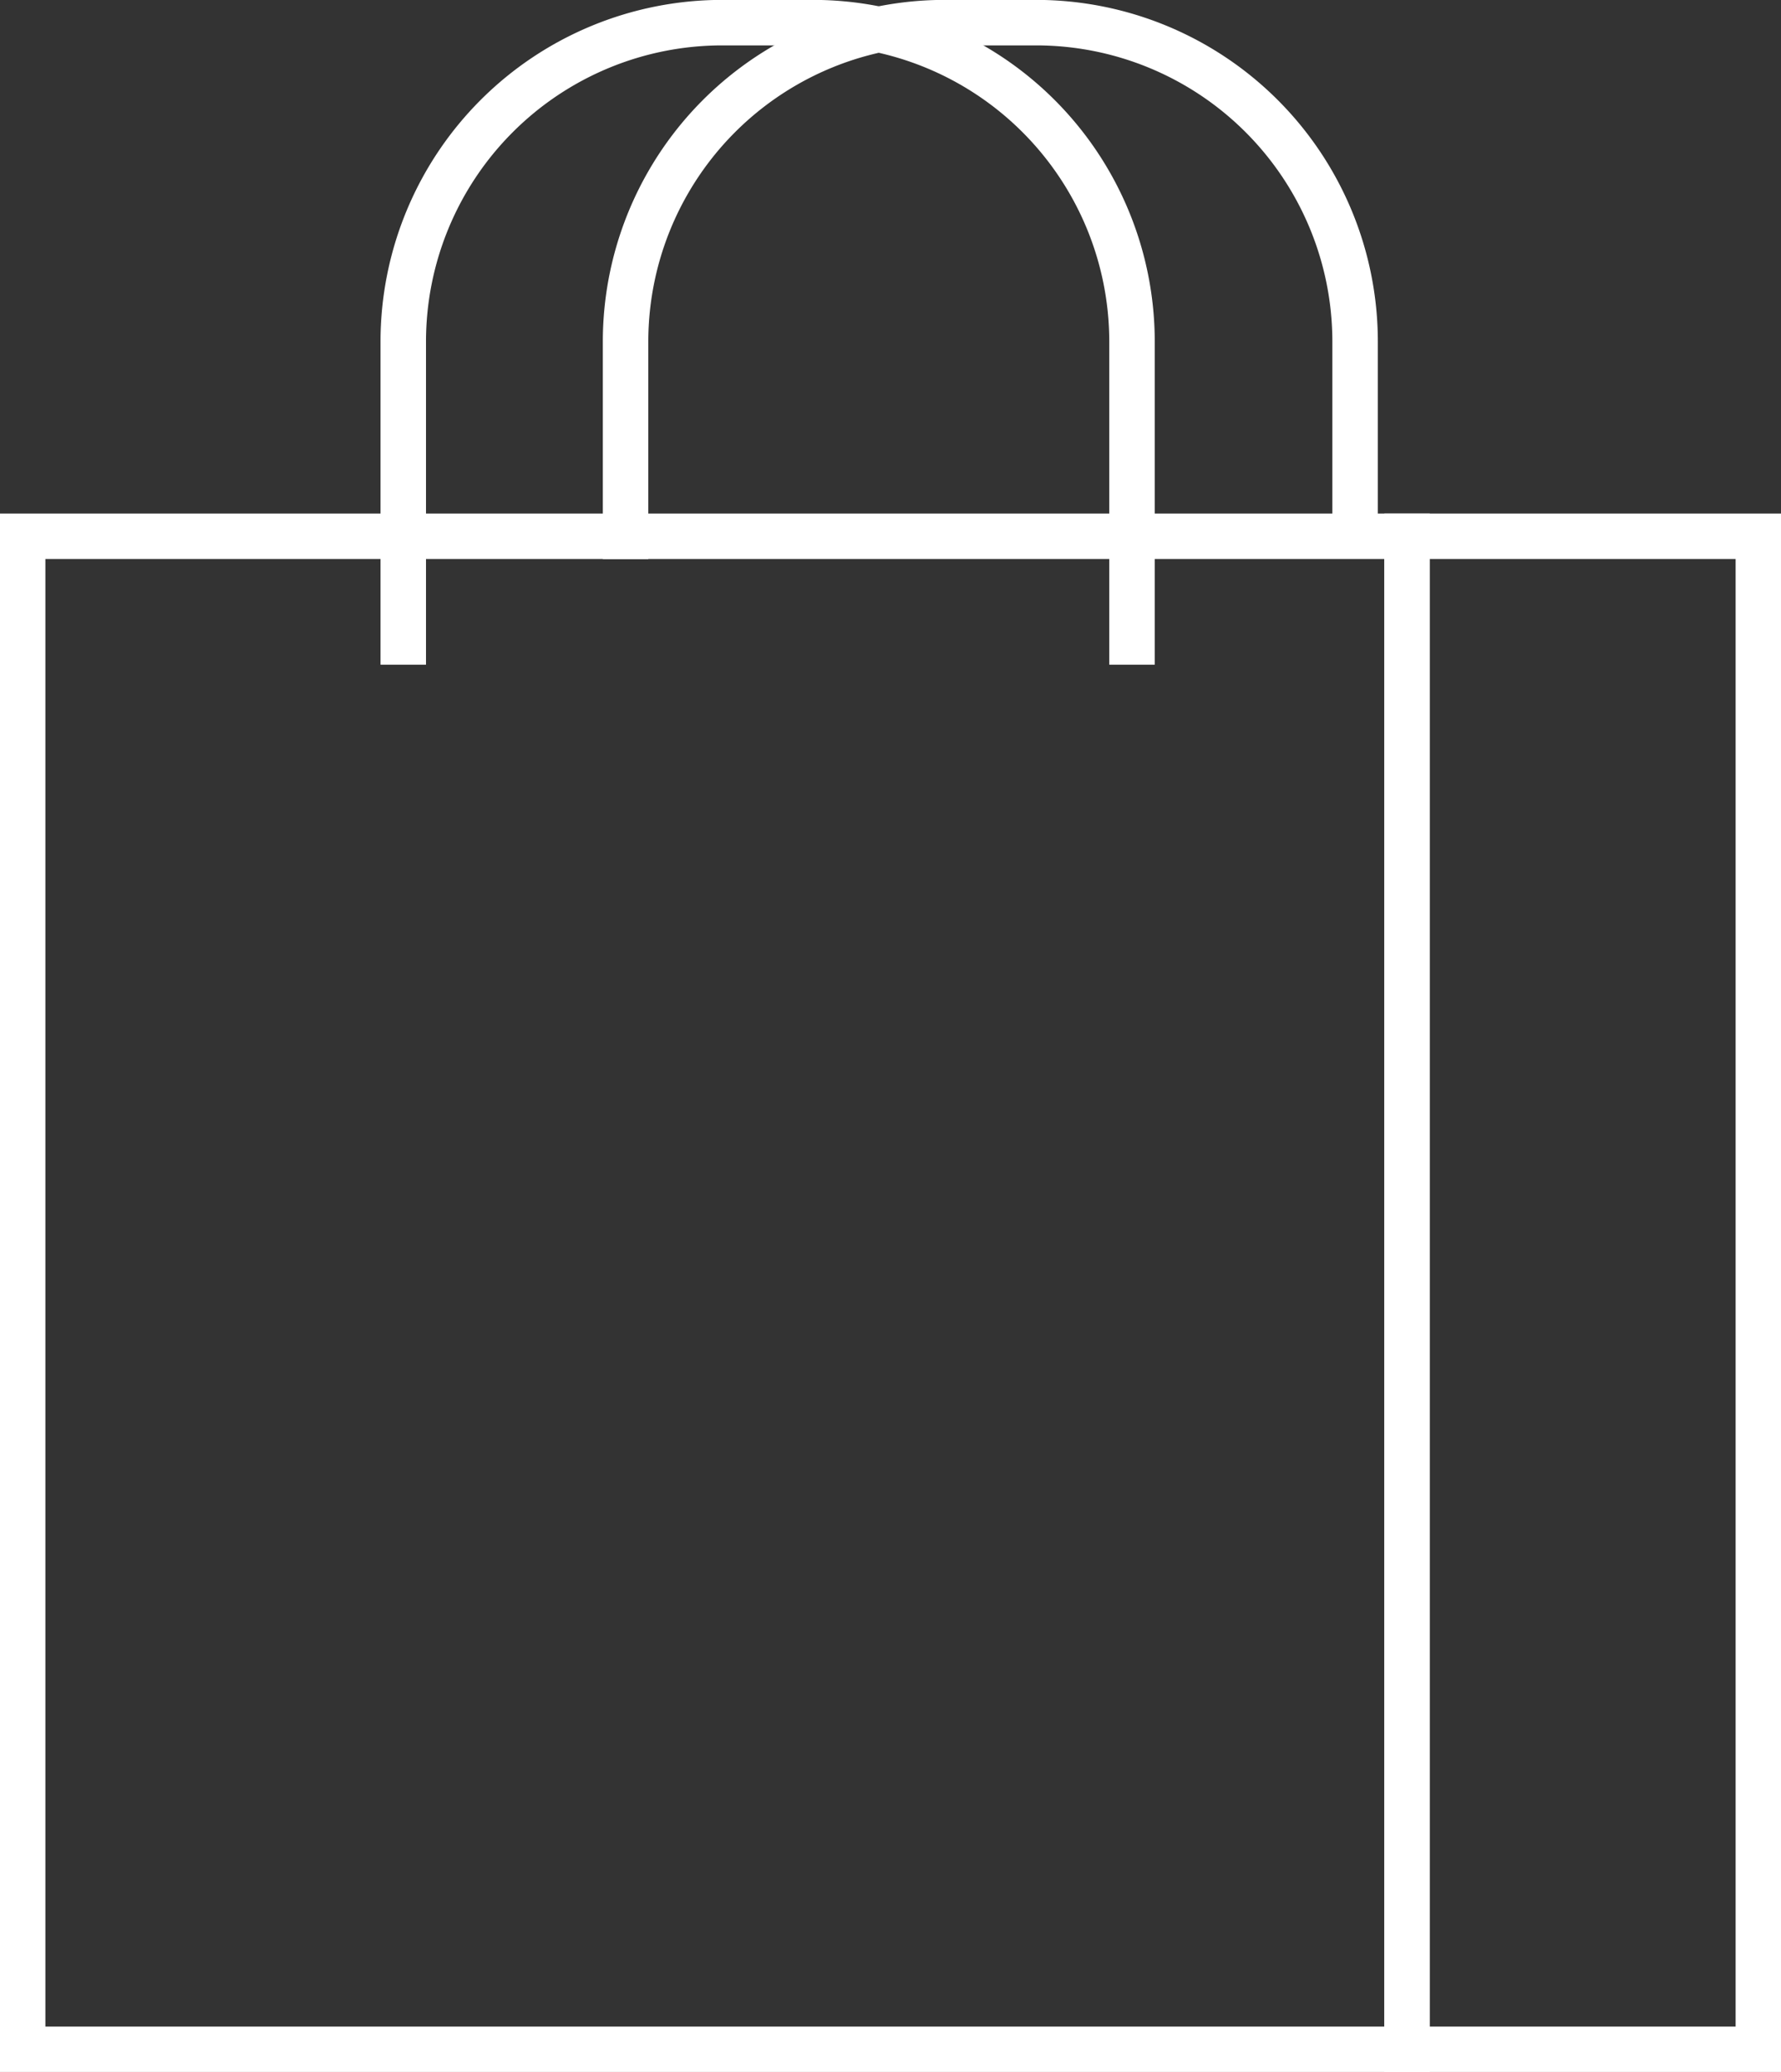
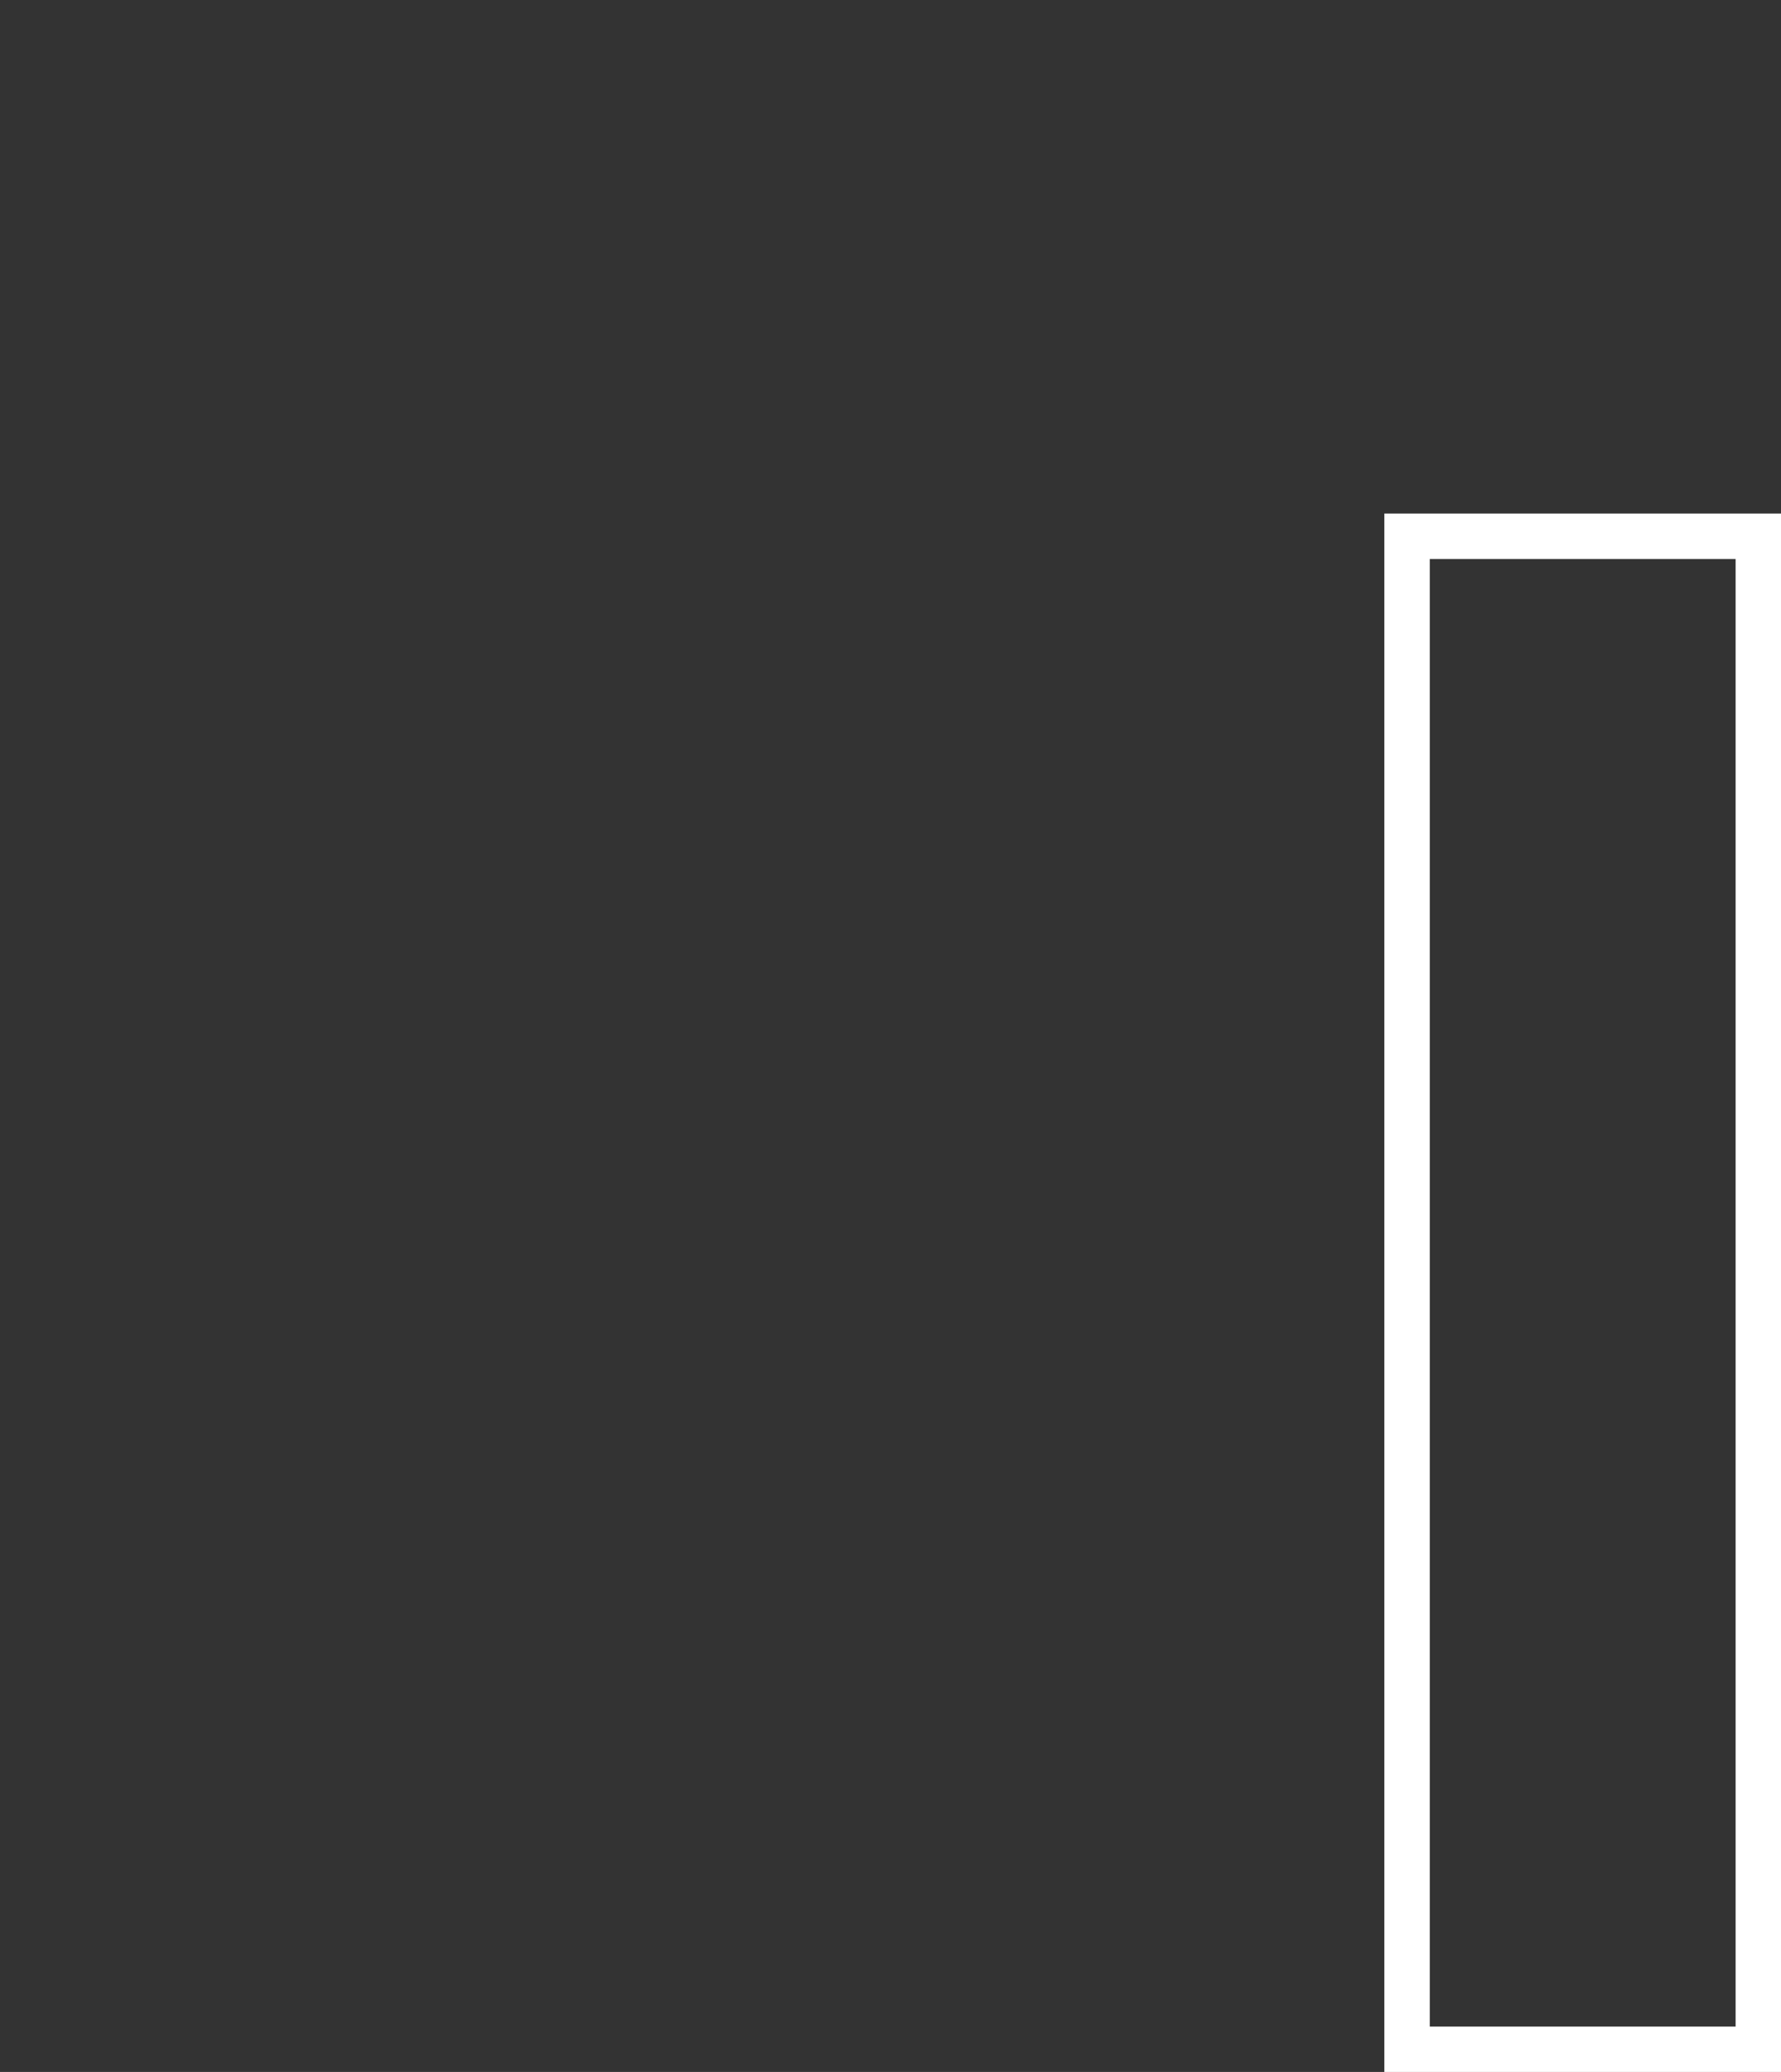
<svg xmlns="http://www.w3.org/2000/svg" viewBox="0 0 90.45 105.21" width="90.45" height="105.21">
  <rect x="0" y="0" width="90.45" height="105.21" fill="#333333" stroke="none" />
  <defs>
    <style>.cls-1{fill:none;stroke:#fff;stroke-miterlimit:10;stroke-width:2.31px;}</style>
  </defs>
  <title>section3</title>
  <g id="Layer_2" data-name="Layer 2">
    <g id="Layer_1-2" data-name="Layer 1">
      <rect class="cls-1" x="71.46" y="27.23" width="17.84" height="76.83" />
-       <path class="cls-1" d="M20.48,33.75V17.35a16.2,16.2,0,0,1,16.2-16.2H41.3a16.2,16.2,0,0,1,16.19,16.2v16.4" />
-       <path class="cls-1" d="M31.77,28.39v-11A16.2,16.2,0,0,1,48,1.15h4.62a16.2,16.2,0,0,1,16.2,16.2v11" />
-       <rect class="cls-1" x="1.15" y="27.23" width="70.31" height="76.83" />
    </g>
  </g>
</svg>